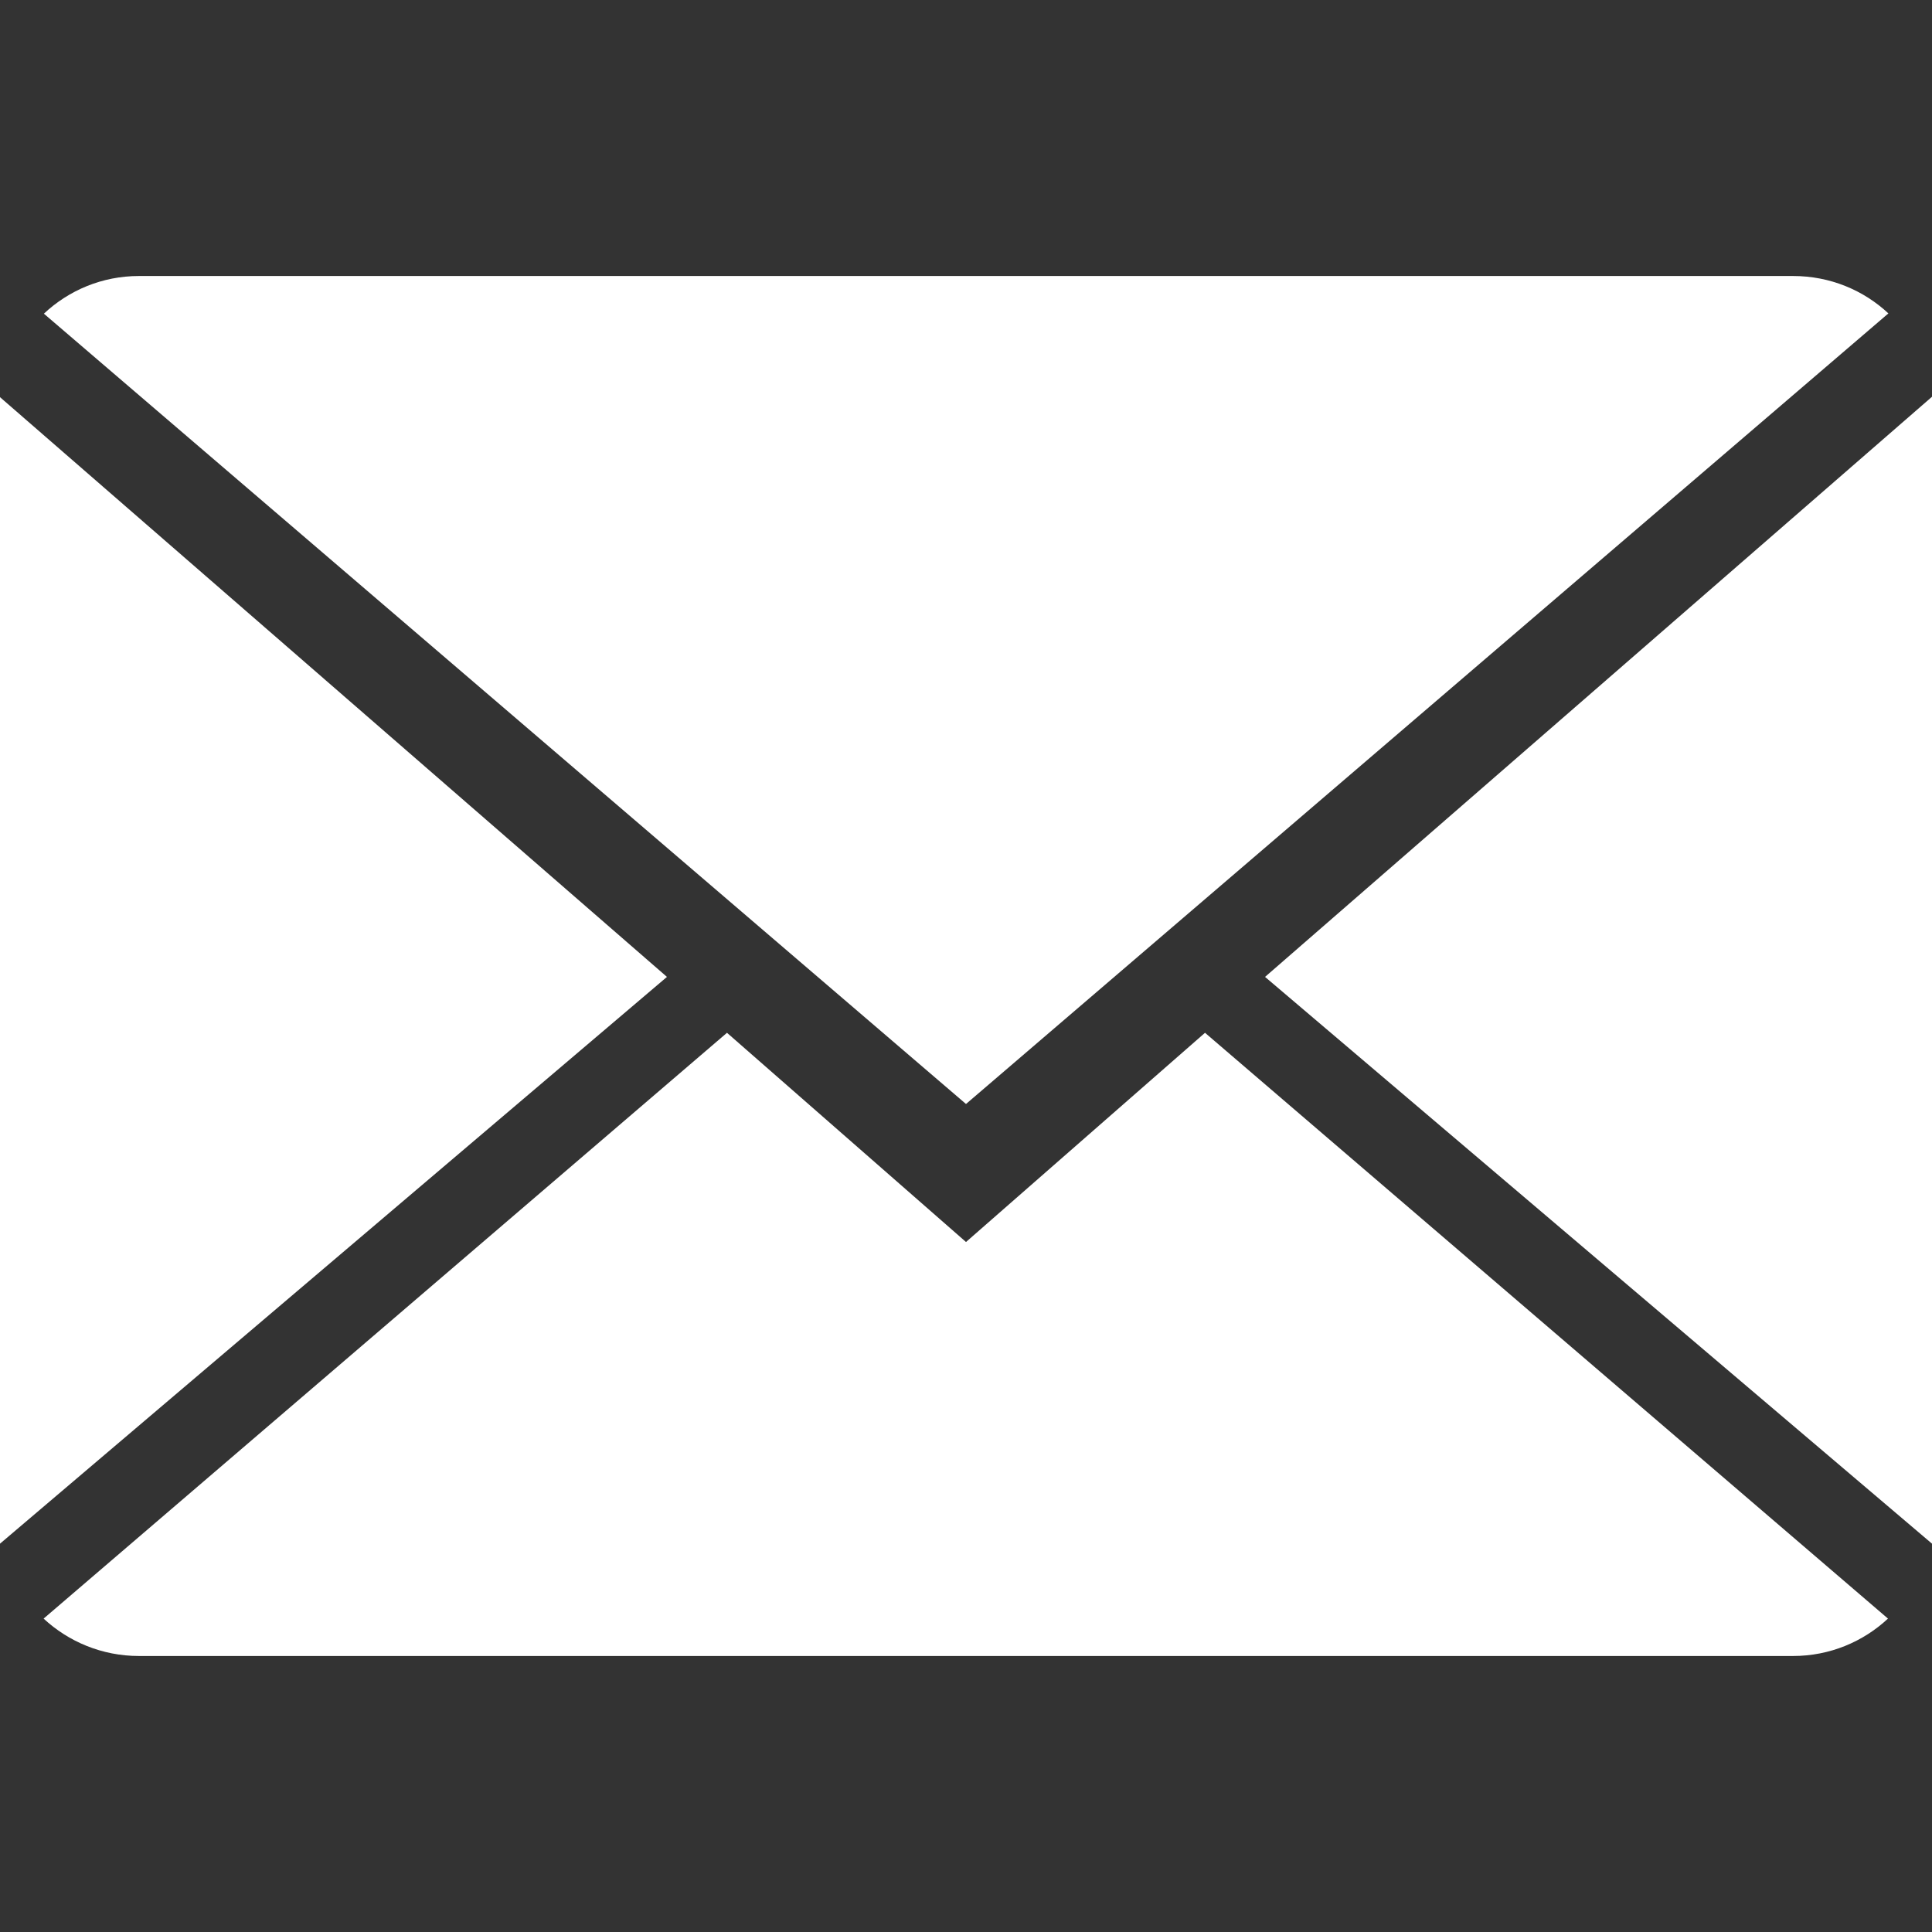
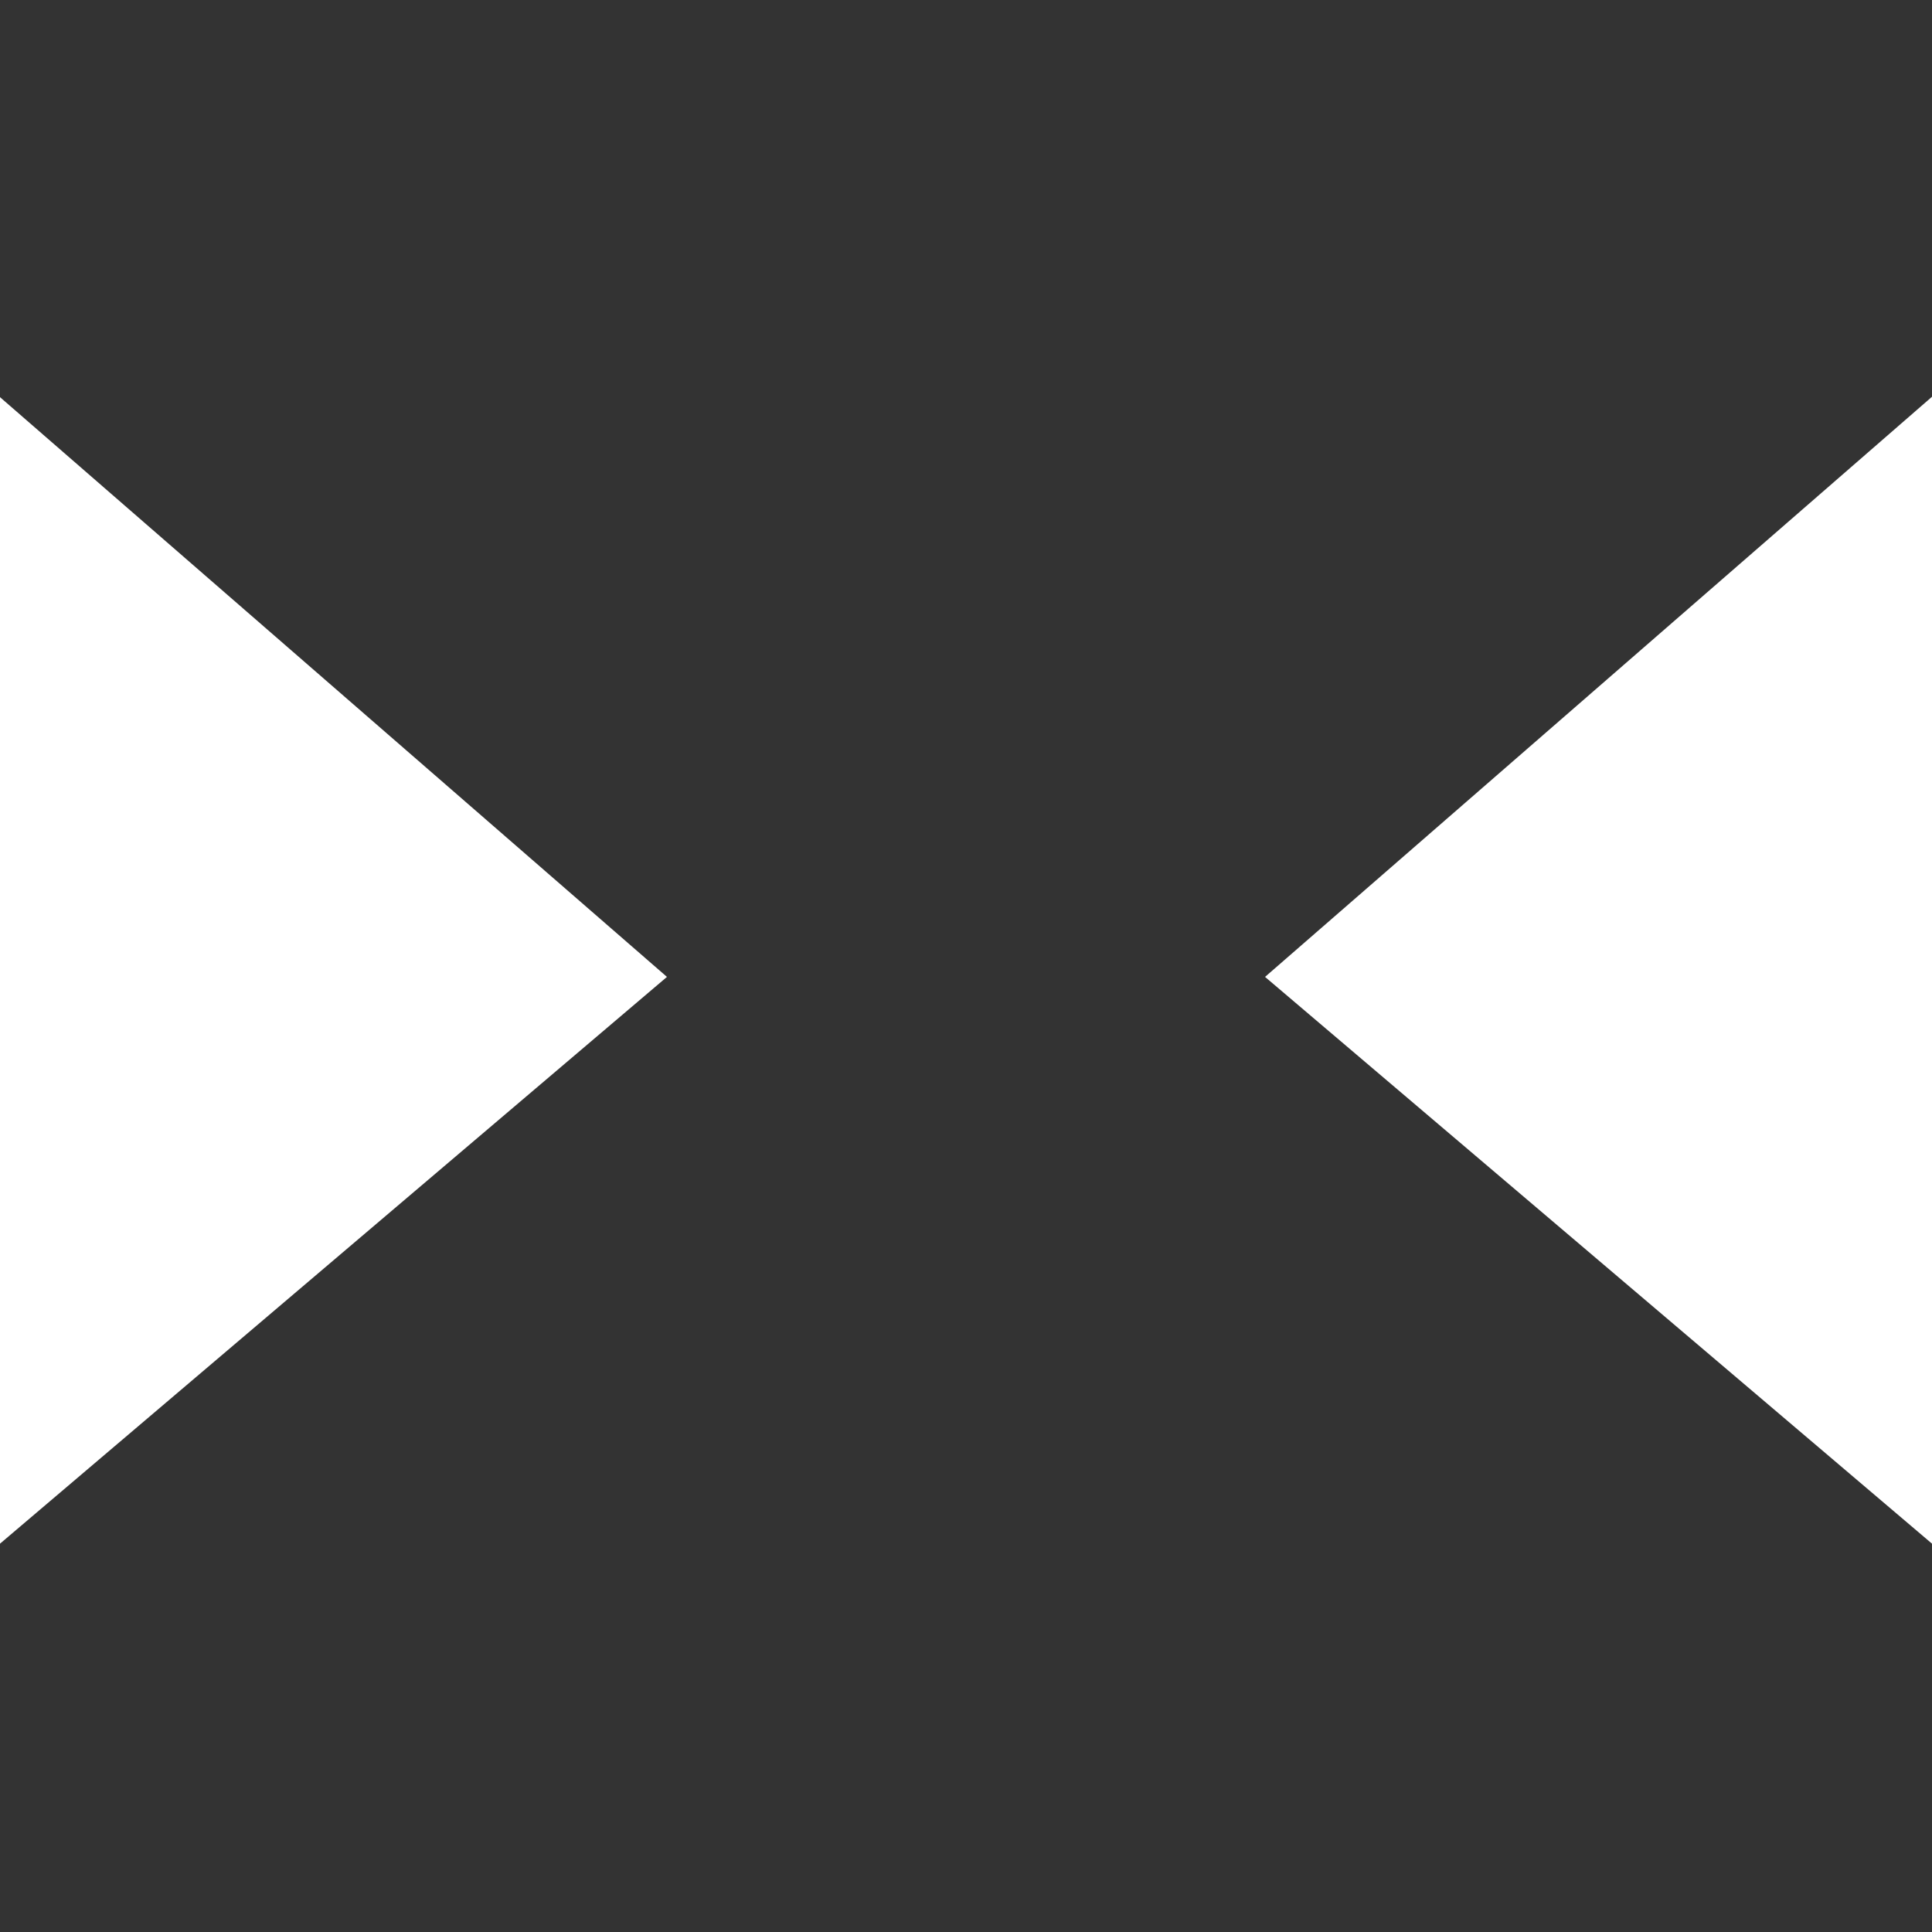
<svg xmlns="http://www.w3.org/2000/svg" version="1.1" id="Capa_1609ac4d61a5da" x="0px" y="0px" viewBox="0 0 14 14" style="enable-background:new 0 0 14 14;fill:url(#CerosGradient_id23a5424e5);" xml:space="preserve" aria-hidden="true" width="14px" height="14px">
  <rect x="0" y="0" width="14" height="14" fill="#333333" stroke="none" />
  <defs>
    <linearGradient class="cerosgradient" data-cerosgradient="true" id="CerosGradient_id23a5424e5" gradientUnits="userSpaceOnUse" x1="50%" y1="100%" x2="50%" y2="0%">
      <stop offset="0%" stop-color="#FFFFFF" />
      <stop offset="100%" stop-color="#FFFFFF" />
    </linearGradient>
    <linearGradient />
  </defs>
  <g>
    <g>
-       <path style="fill:#030104;fill:url(#CerosGradient_id23a5424e5);" d="M7,9L5.268,7.484l-4.952,4.245C0.496,11.896,0.739,12,1.007,12h11.986    c0.267,0,0.509-0.104,0.688-0.271L8.732,7.484L7,9z" />
-       <path style="fill:#030104;fill:url(#CerosGradient_id23a5424e5);" d="M13.684,2.271C13.504,2.103,13.262,2,12.993,2H1.007C0.74,2,0.498,2.104,0.318,2.273L7,8    L13.684,2.271z" />
      <polygon style="fill:#030104;fill:url(#CerosGradient_id23a5424e5);" points="0,2.878 0,11.186 4.833,7.079   " />
      <polygon style="fill:#030104;fill:url(#CerosGradient_id23a5424e5);" points="9.167,7.079 14,11.186 14,2.875   " />
    </g>
  </g>
  <g>
</g>
  <g>
</g>
  <g>
</g>
  <g>
</g>
  <g>
</g>
  <g>
</g>
  <g>
</g>
  <g>
</g>
  <g>
</g>
  <g>
</g>
  <g>
</g>
  <g>
</g>
  <g>
</g>
  <g>
</g>
  <g>
</g>
</svg>